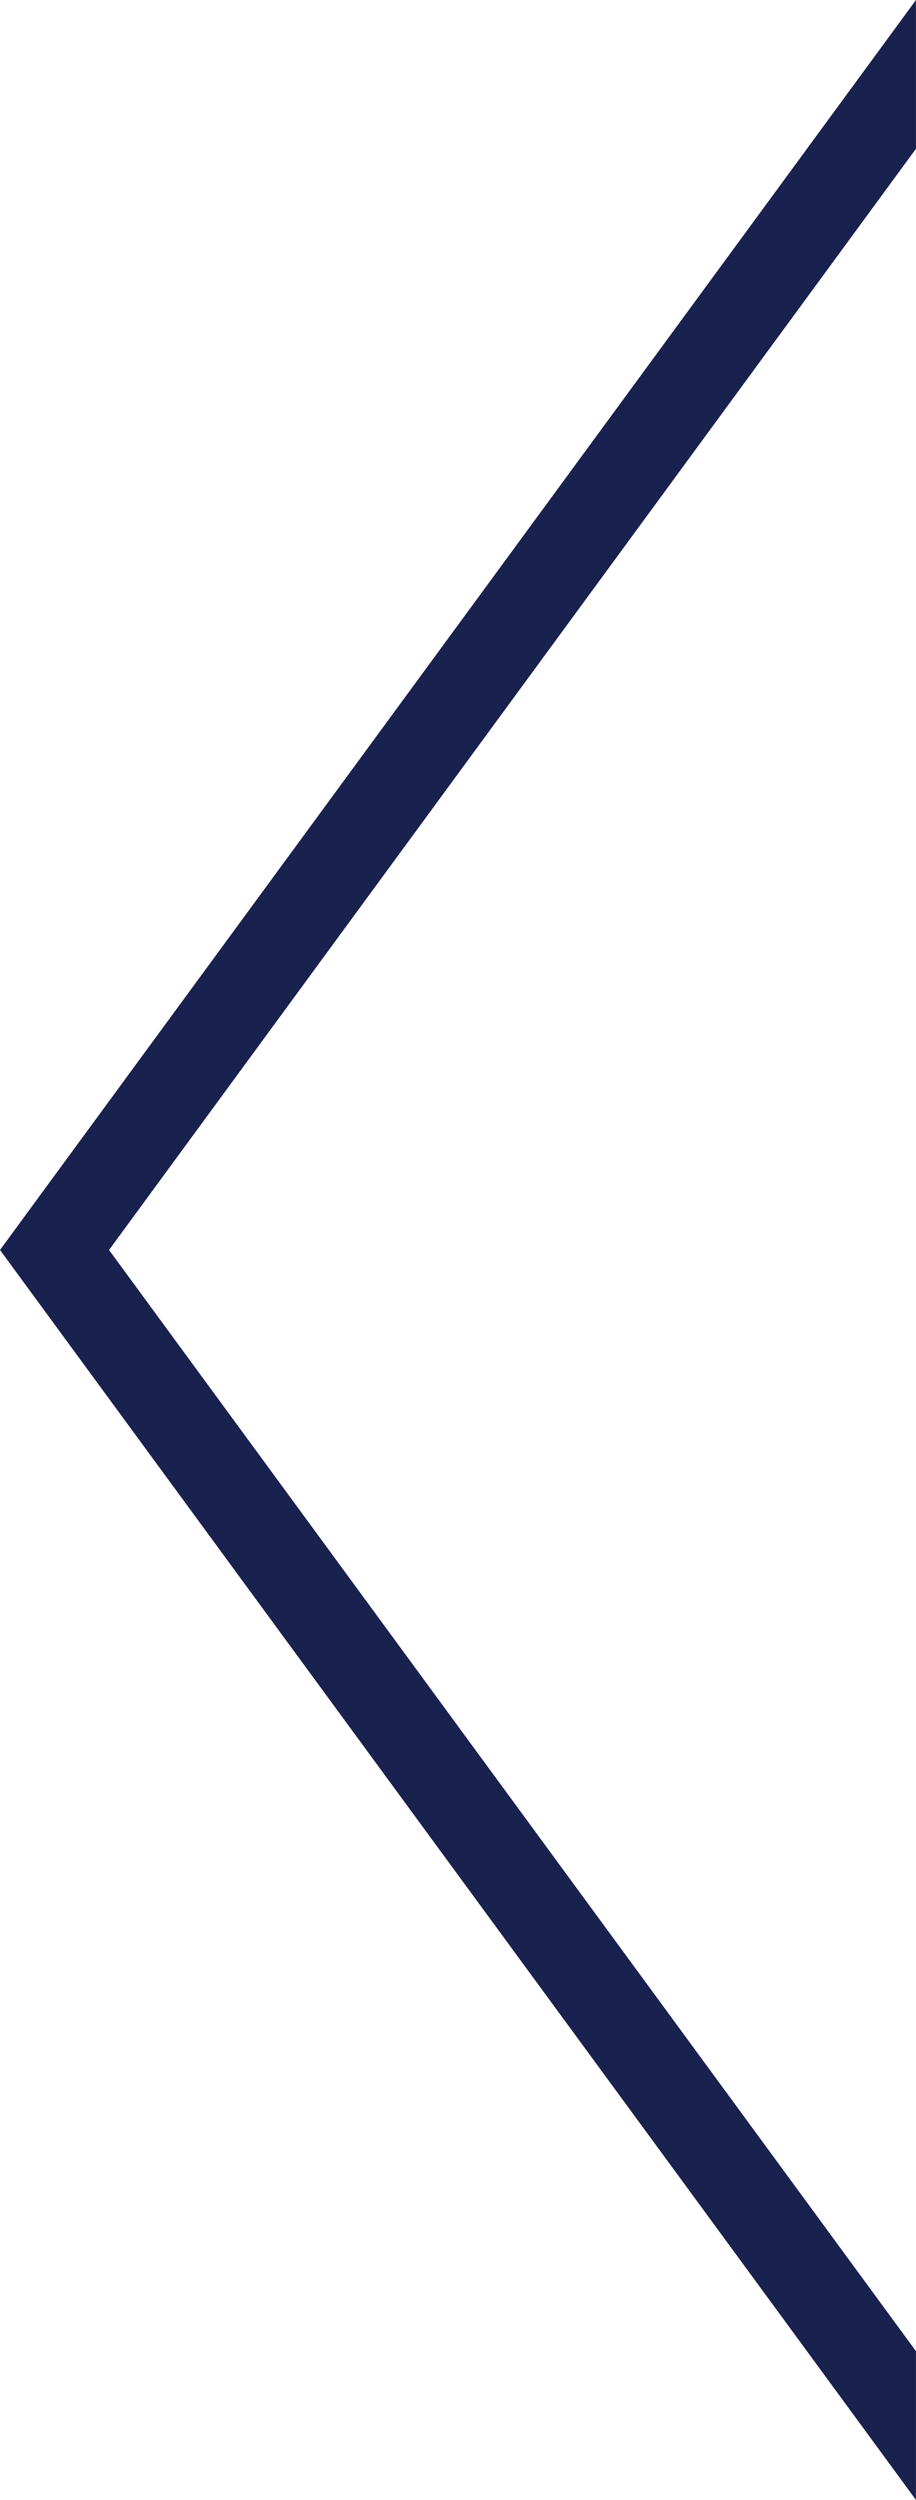
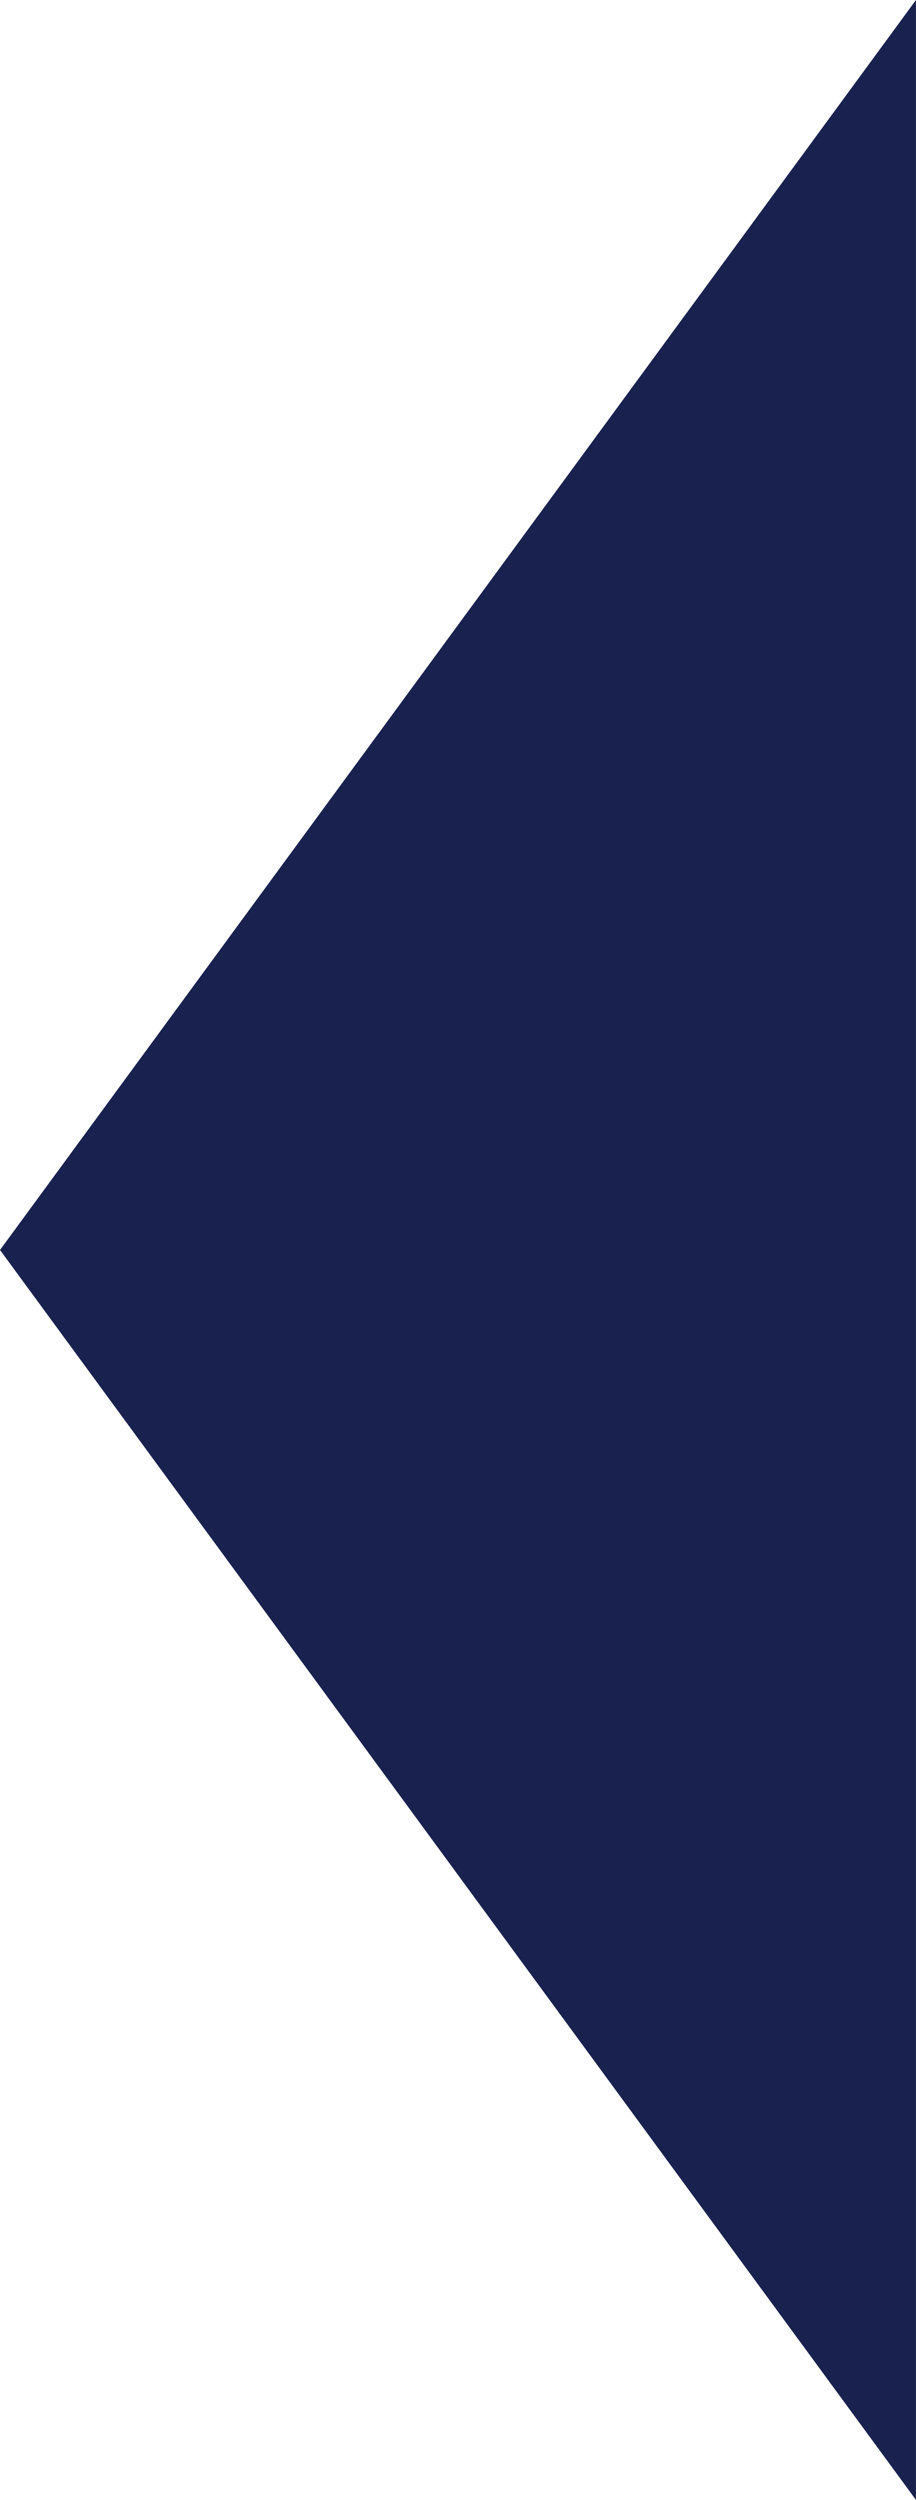
<svg xmlns="http://www.w3.org/2000/svg" width="22.001" height="60" viewBox="0 0 22.001 60">
  <defs>
    <style>
      .cls-1 {
        fill: #19214f;
      }
    </style>
  </defs>
-   <path id="Subtraction_3" data-name="Subtraction 3" class="cls-1" d="M-4653,60h0l-22-30,22-30V3.571L-4672.381,30-4653,56.429V60Z" transform="translate(4675)" />
+   <path id="Subtraction_3" data-name="Subtraction 3" class="cls-1" d="M-4653,60h0l-22-30,22-30V3.571V60Z" transform="translate(4675)" />
</svg>